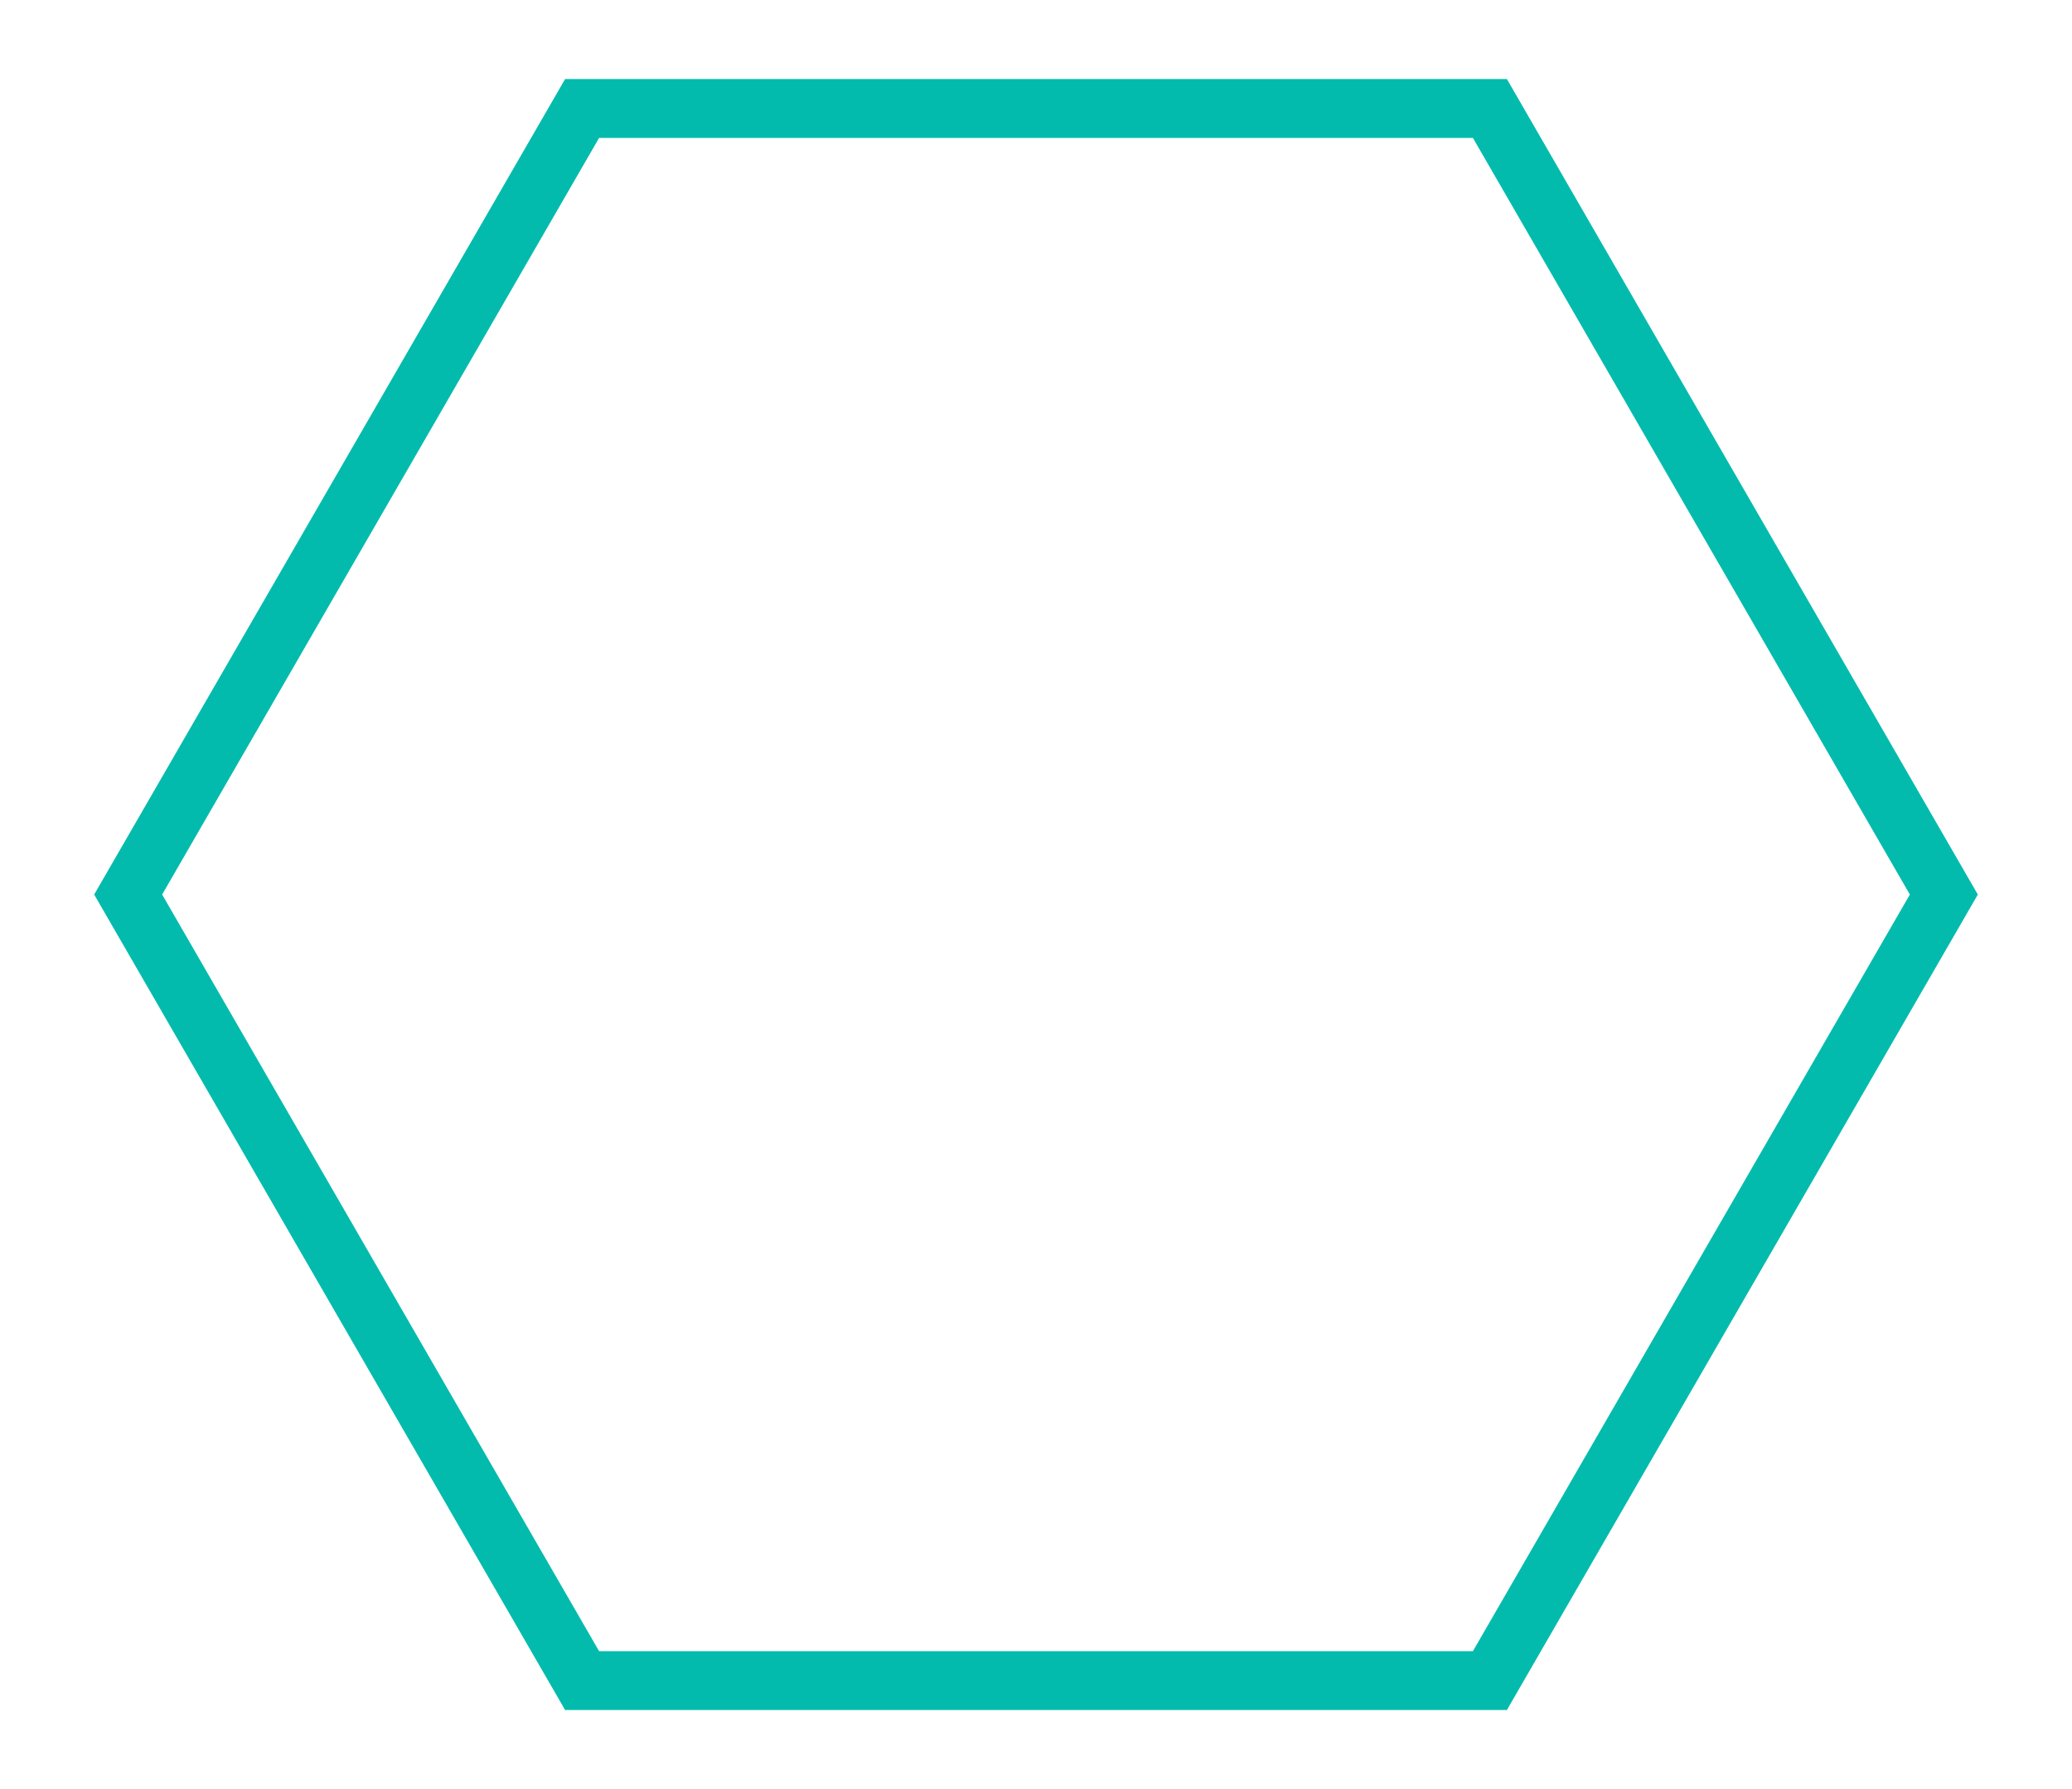
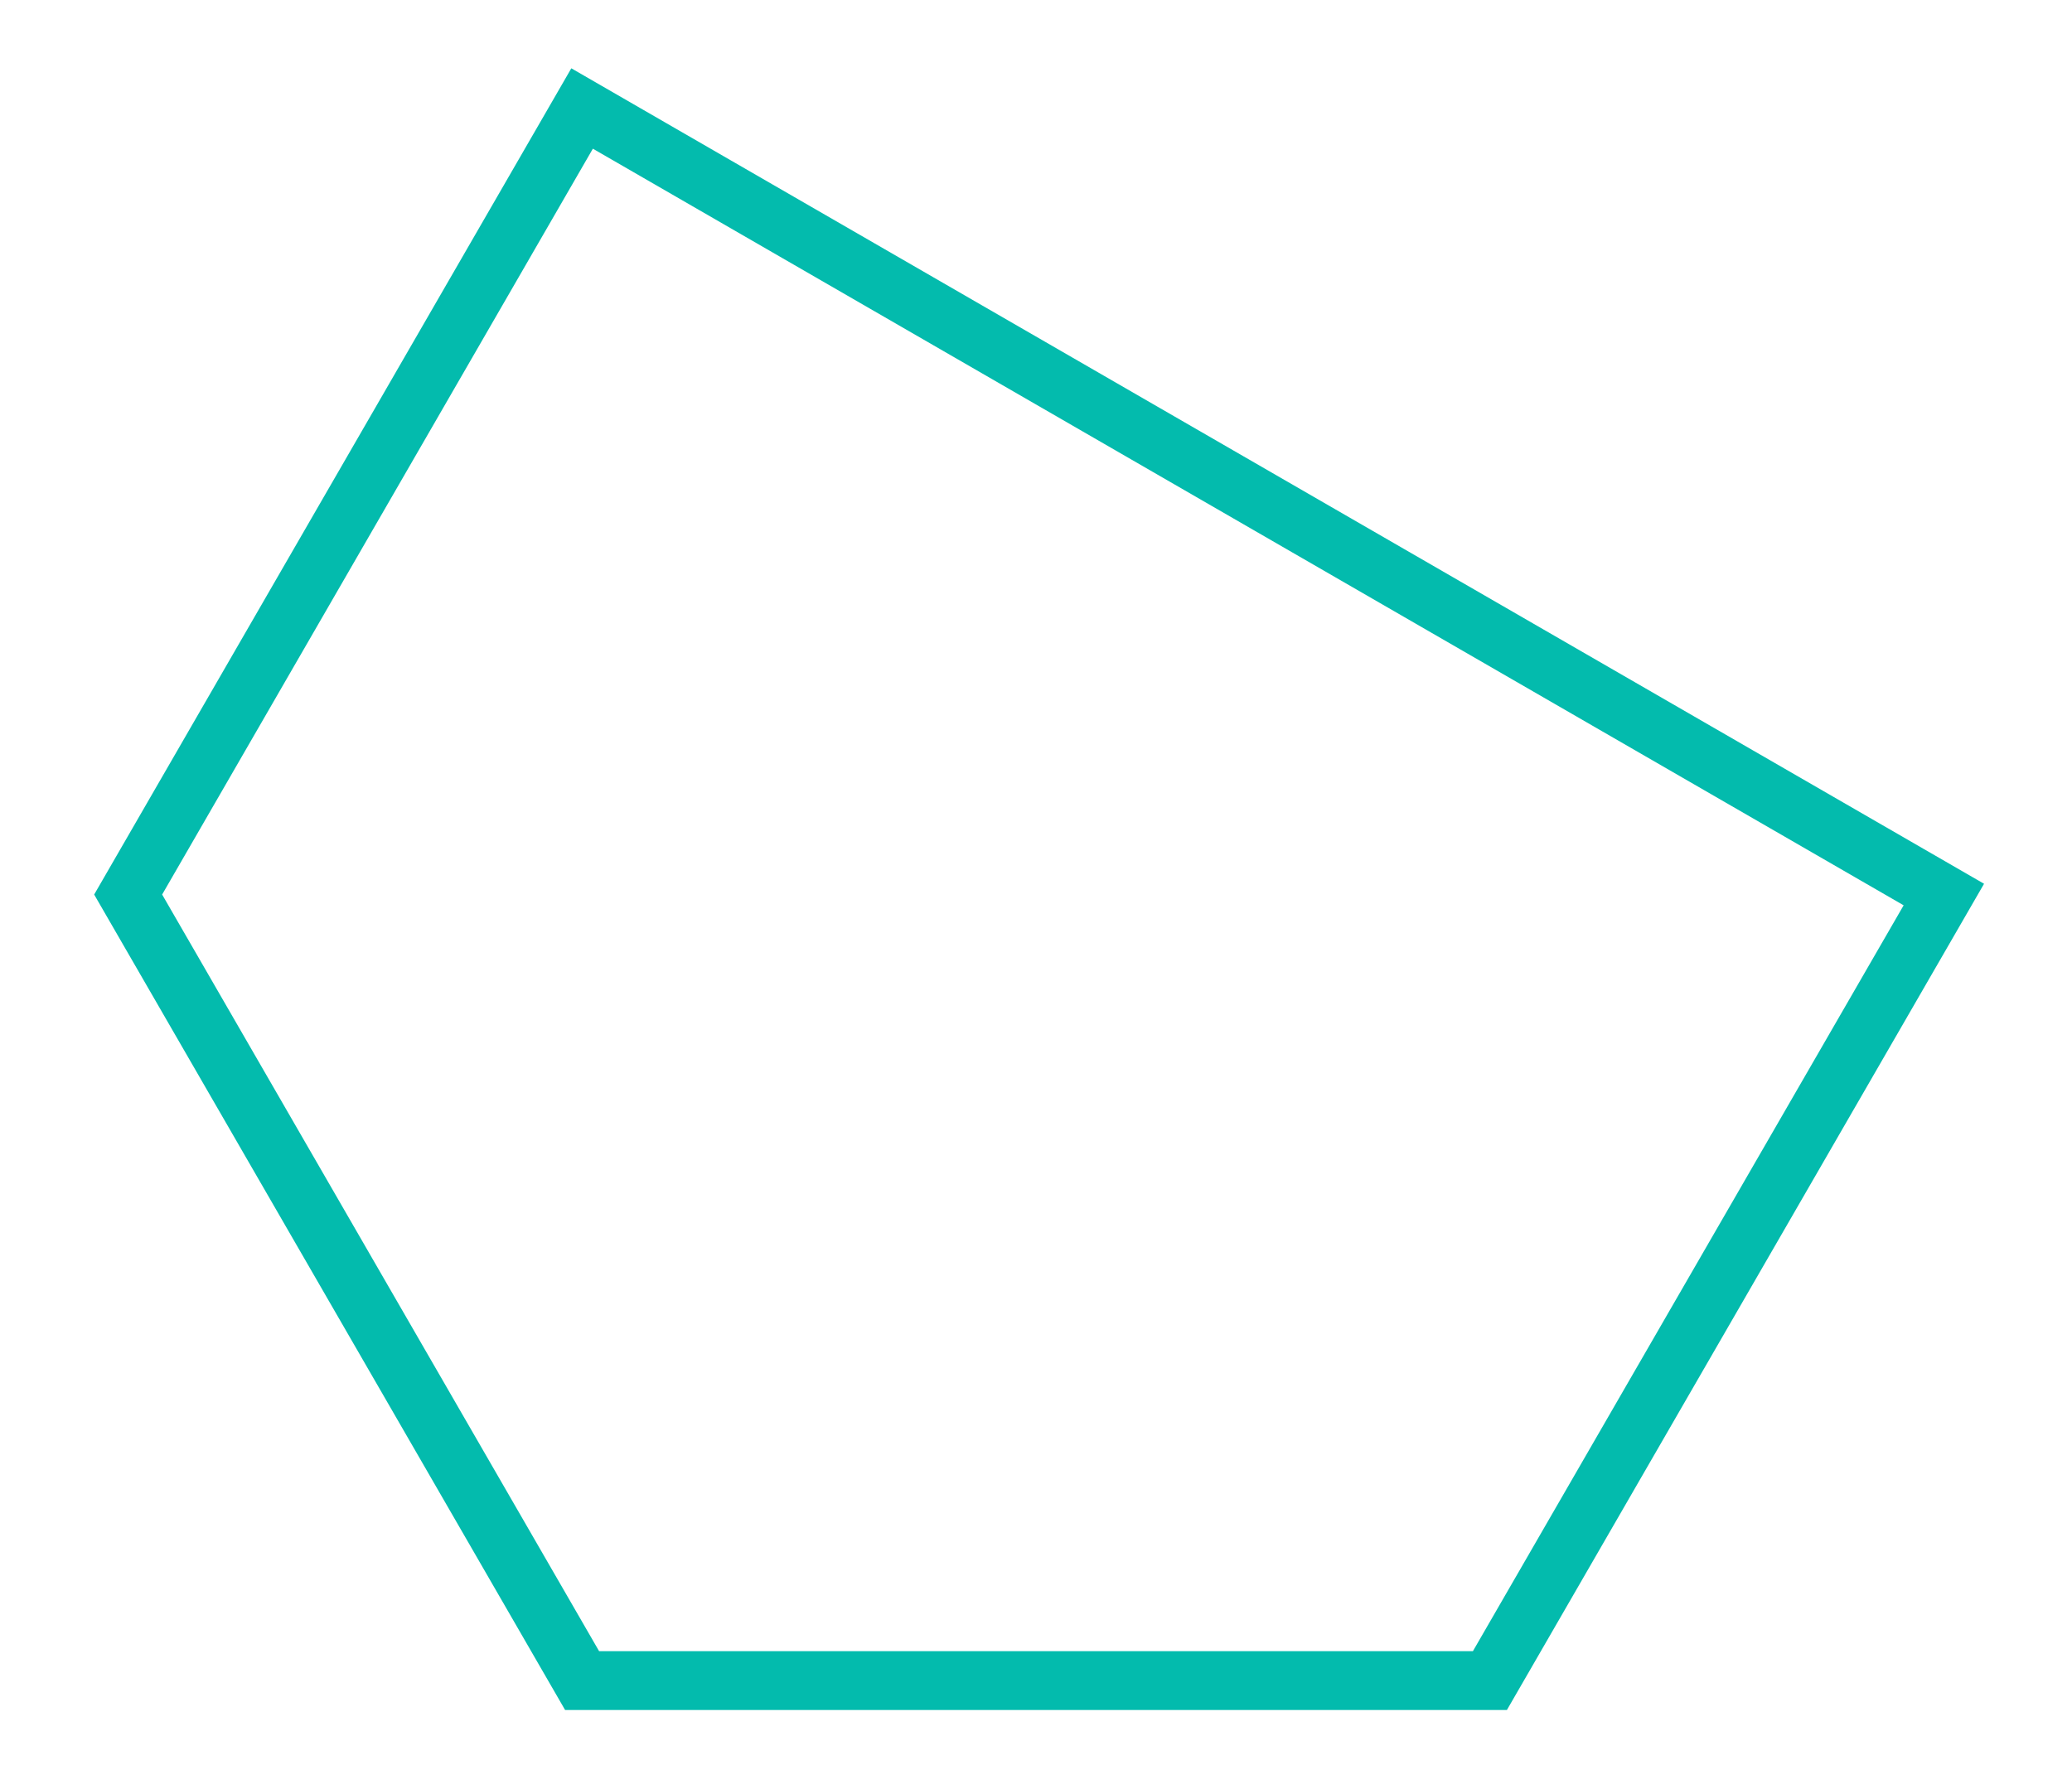
<svg xmlns="http://www.w3.org/2000/svg" width="88" height="76" viewBox="0 0 88 76" fill="none">
  <g filter="url(#filter0_f_14010_13123)">
-     <path d="M24.722 71.391L5.443 38L24.722 4.609H63.278L82.557 38L63.278 71.391H24.722Z" stroke="#03BBAD" stroke-width="2.5" />
+     <path d="M24.722 71.391L5.443 38L24.722 4.609L82.557 38L63.278 71.391H24.722Z" stroke="#03BBAD" stroke-width="2.5" />
  </g>
  <defs>
    <filter id="filter0_f_14010_13123" x="0.8" y="0.159" width="86.4" height="75.682" filterUnits="userSpaceOnUse" color-interpolation-filters="sRGB">
      <feFlood flood-opacity="0" result="BackgroundImageFix" />
      <feBlend mode="normal" in="SourceGraphic" in2="BackgroundImageFix" result="shape" />
      <feGaussianBlur stdDeviation="1.6" result="effect1_foregroundBlur_14010_13123" />
    </filter>
  </defs>
</svg>